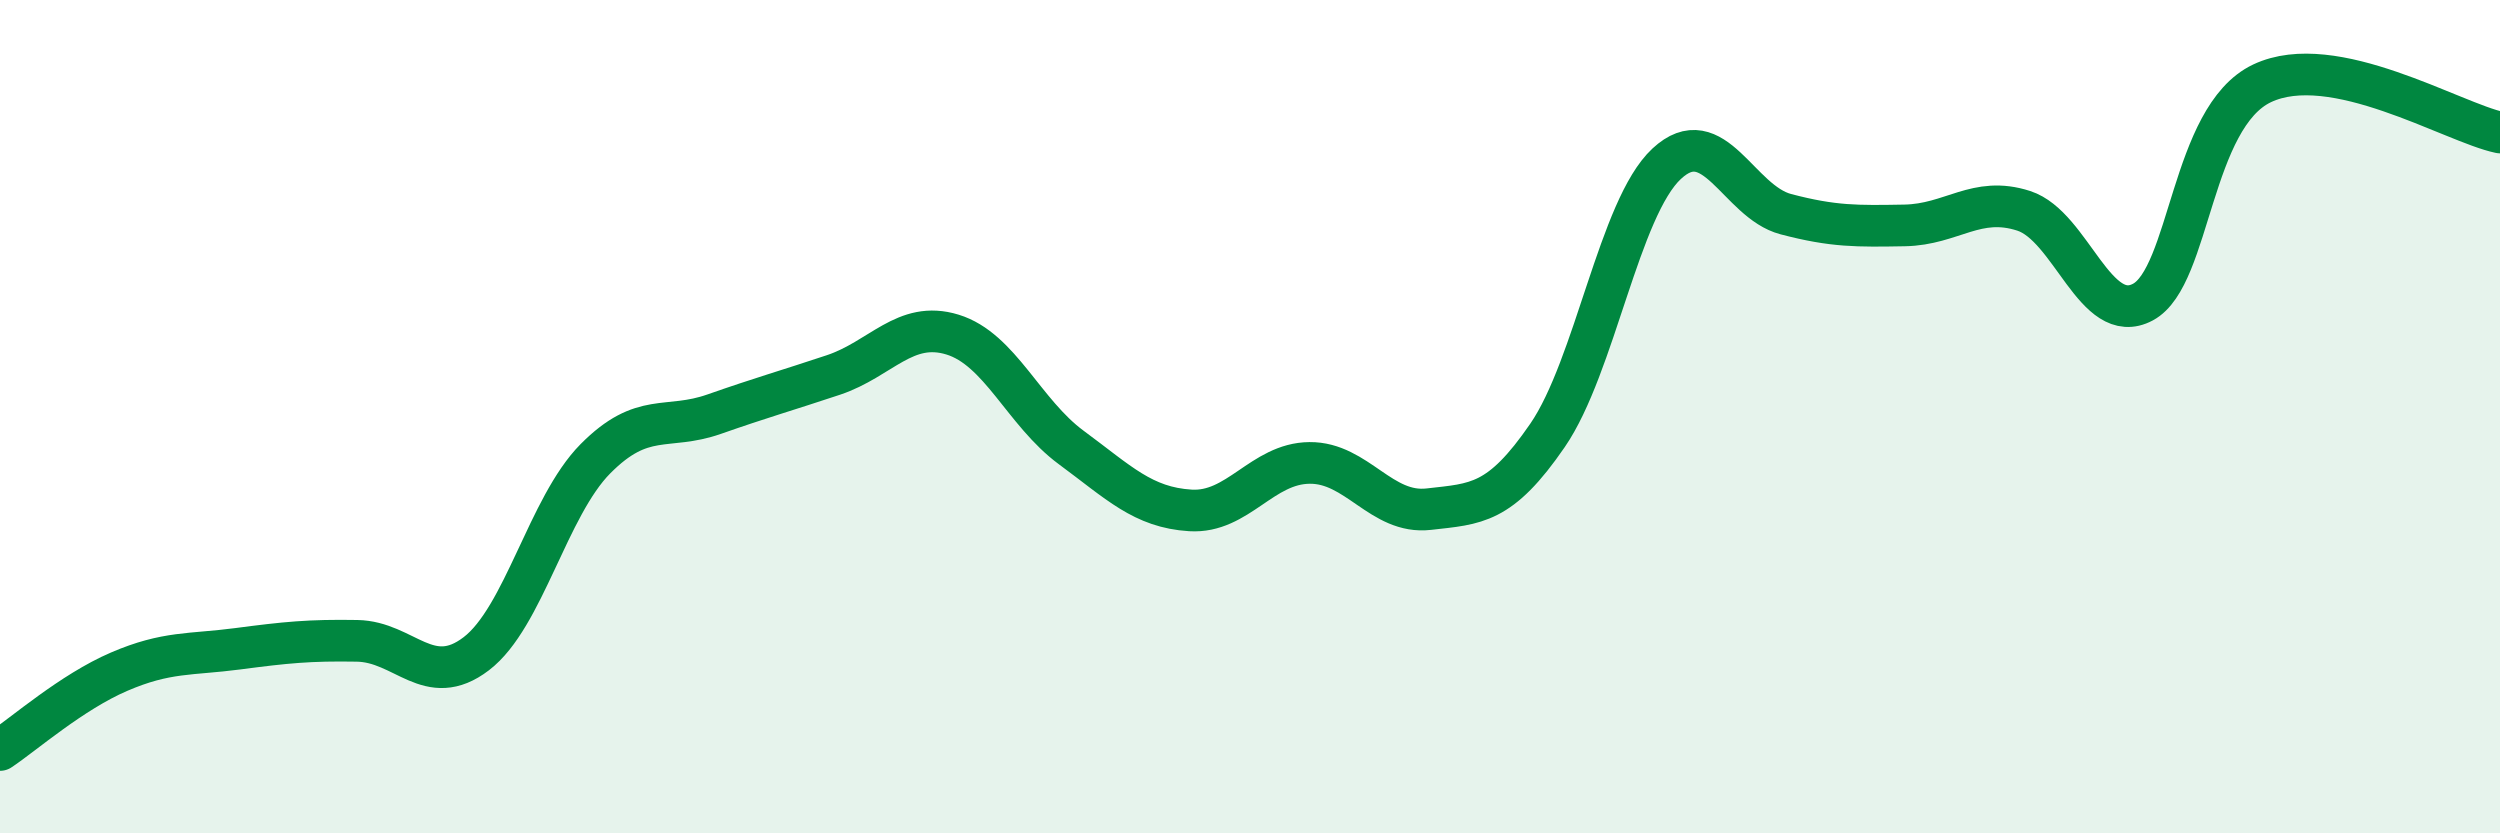
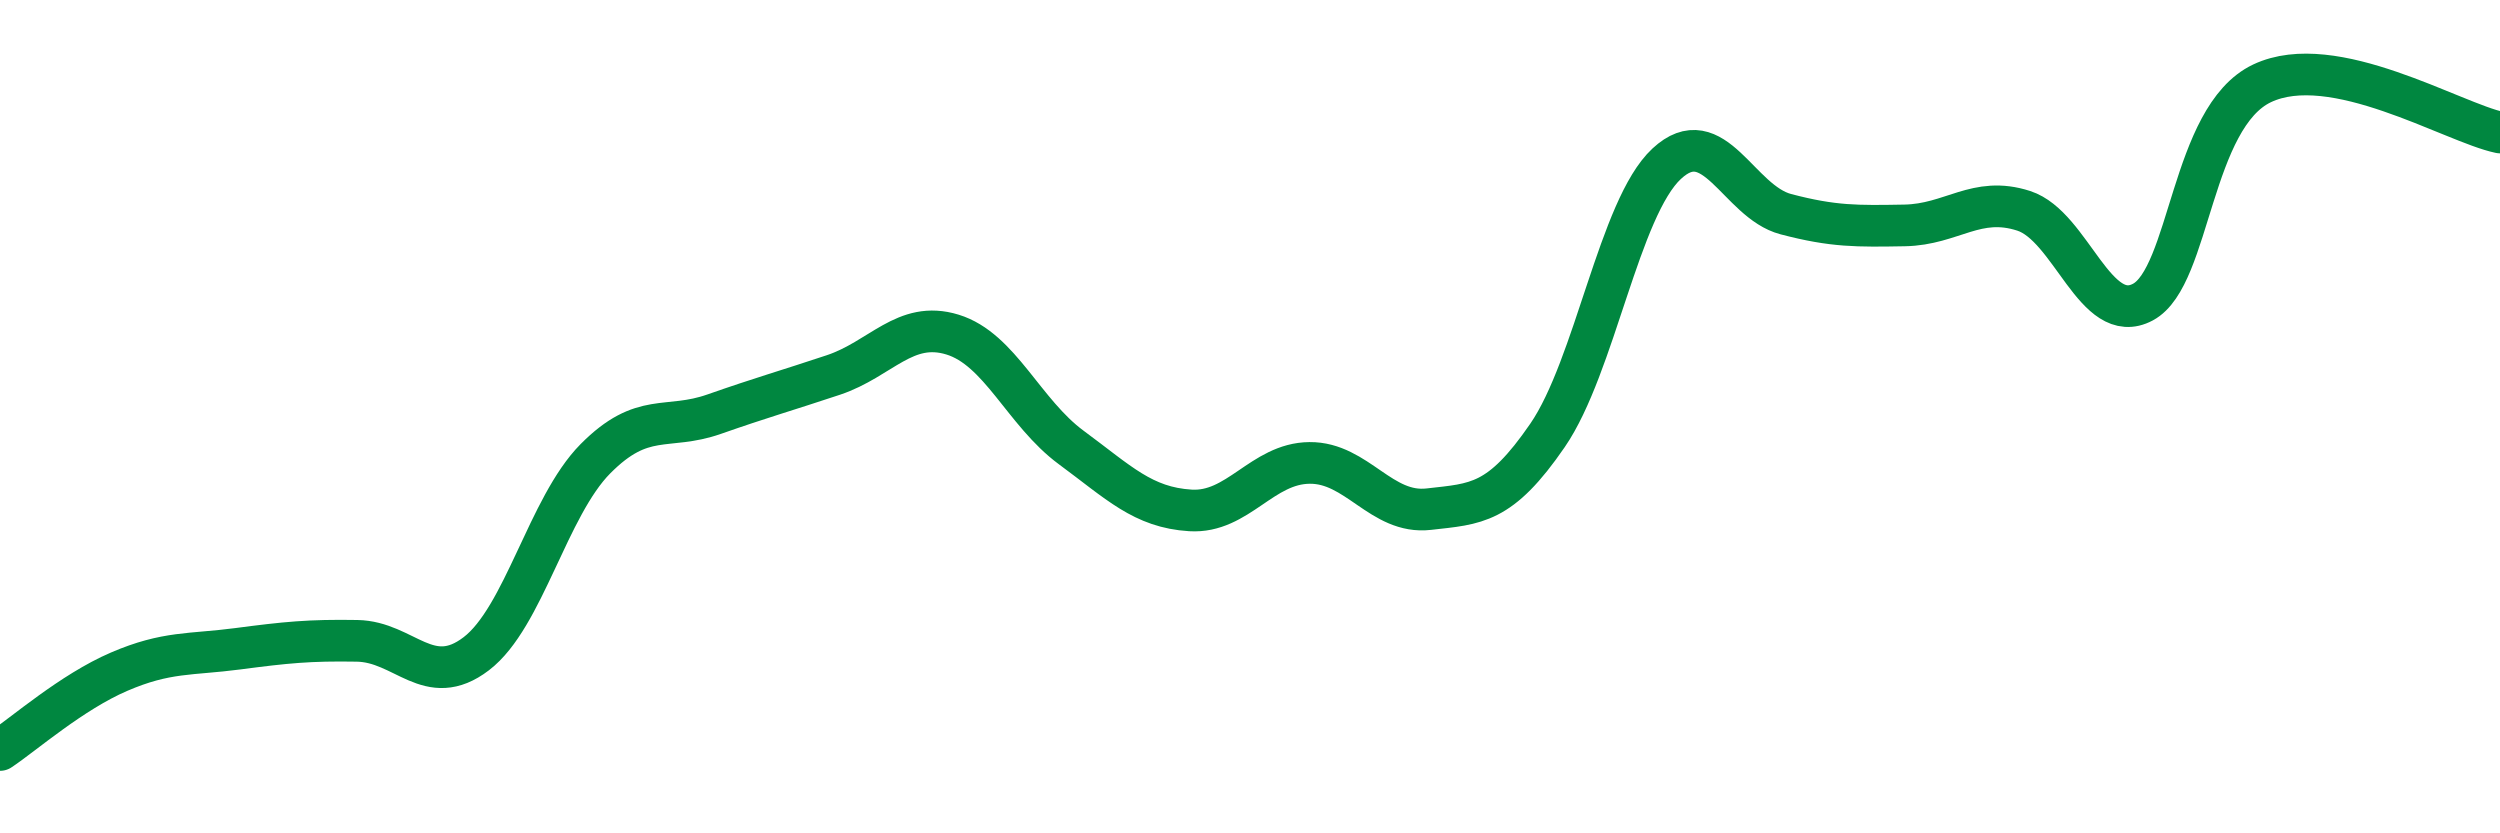
<svg xmlns="http://www.w3.org/2000/svg" width="60" height="20" viewBox="0 0 60 20">
-   <path d="M 0,18 C 0.57,17.62 1.72,16.61 2.86,16.12 C 4,15.63 4.57,15.72 5.71,15.57 C 6.85,15.42 7.43,15.36 8.57,15.38 C 9.71,15.4 10.29,16.56 11.43,15.69 C 12.57,14.82 13.15,12.16 14.29,11.01 C 15.43,9.86 16,10.34 17.14,9.94 C 18.28,9.54 18.86,9.38 20,9 C 21.14,8.62 21.72,7.68 22.86,8.03 C 24,8.38 24.57,9.9 25.71,10.74 C 26.85,11.58 27.43,12.18 28.57,12.25 C 29.71,12.32 30.29,11.12 31.43,11.11 C 32.57,11.1 33.15,12.35 34.29,12.22 C 35.43,12.09 36,12.11 37.14,10.45 C 38.28,8.79 38.86,4.99 40,3.93 C 41.14,2.87 41.72,4.84 42.86,5.14 C 44,5.44 44.57,5.43 45.71,5.41 C 46.85,5.39 47.43,4.69 48.57,5.06 C 49.71,5.43 50.29,7.86 51.43,7.25 C 52.57,6.64 52.58,2.81 54.29,2 C 56,1.19 58.86,2.94 60,3.18L60 20L0 20Z" fill="#008740" opacity="0.1" stroke-linecap="round" stroke-linejoin="round" />
  <path d="M 0,18 C 0.57,17.62 1.72,16.61 2.86,16.12 C 4,15.63 4.57,15.72 5.71,15.57 C 6.85,15.42 7.43,15.36 8.57,15.38 C 9.71,15.4 10.29,16.56 11.43,15.69 C 12.57,14.82 13.15,12.16 14.29,11.01 C 15.43,9.86 16,10.34 17.14,9.94 C 18.28,9.54 18.86,9.38 20,9 C 21.14,8.62 21.72,7.68 22.86,8.03 C 24,8.38 24.57,9.9 25.71,10.74 C 26.85,11.58 27.43,12.18 28.57,12.25 C 29.71,12.32 30.29,11.12 31.43,11.11 C 32.57,11.1 33.15,12.35 34.29,12.22 C 35.43,12.09 36,12.11 37.14,10.45 C 38.28,8.79 38.86,4.99 40,3.93 C 41.14,2.87 41.72,4.84 42.86,5.14 C 44,5.44 44.57,5.43 45.71,5.41 C 46.85,5.39 47.43,4.69 48.57,5.06 C 49.71,5.43 50.29,7.86 51.43,7.25 C 52.57,6.64 52.58,2.81 54.29,2 C 56,1.19 58.86,2.94 60,3.18" stroke="#008740" stroke-width="1" fill="none" stroke-linecap="round" stroke-linejoin="round" />
</svg>